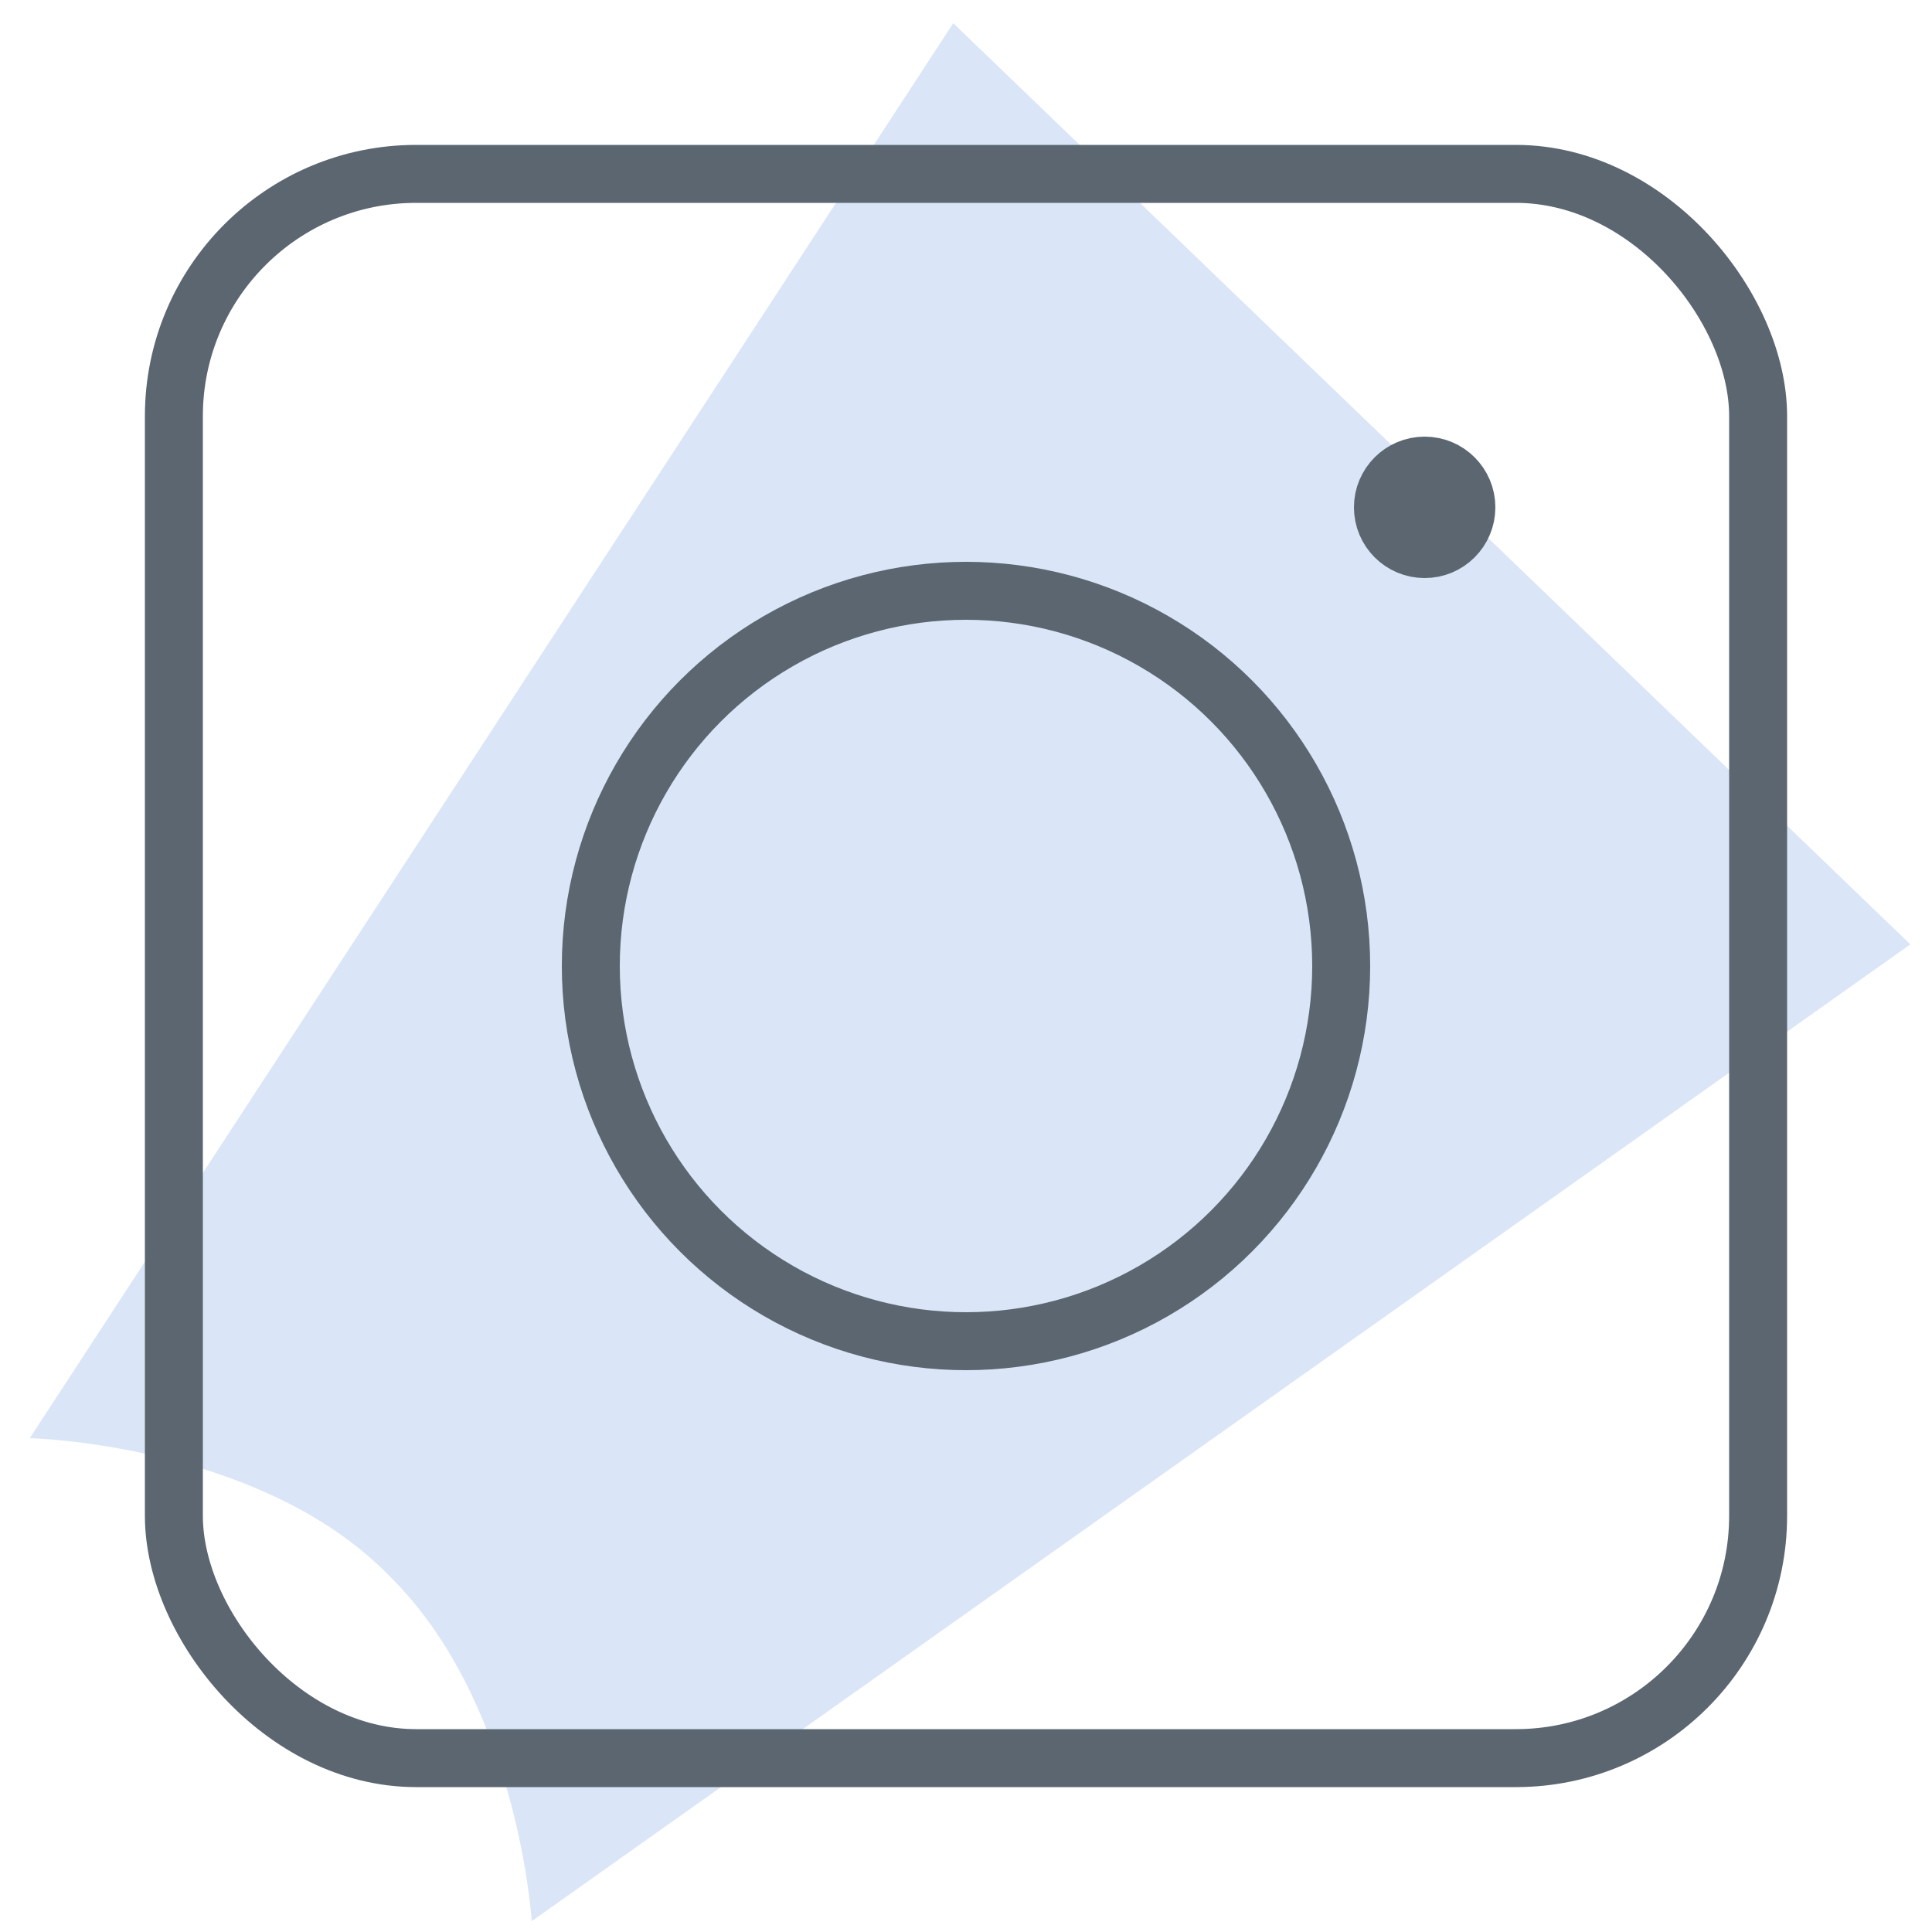
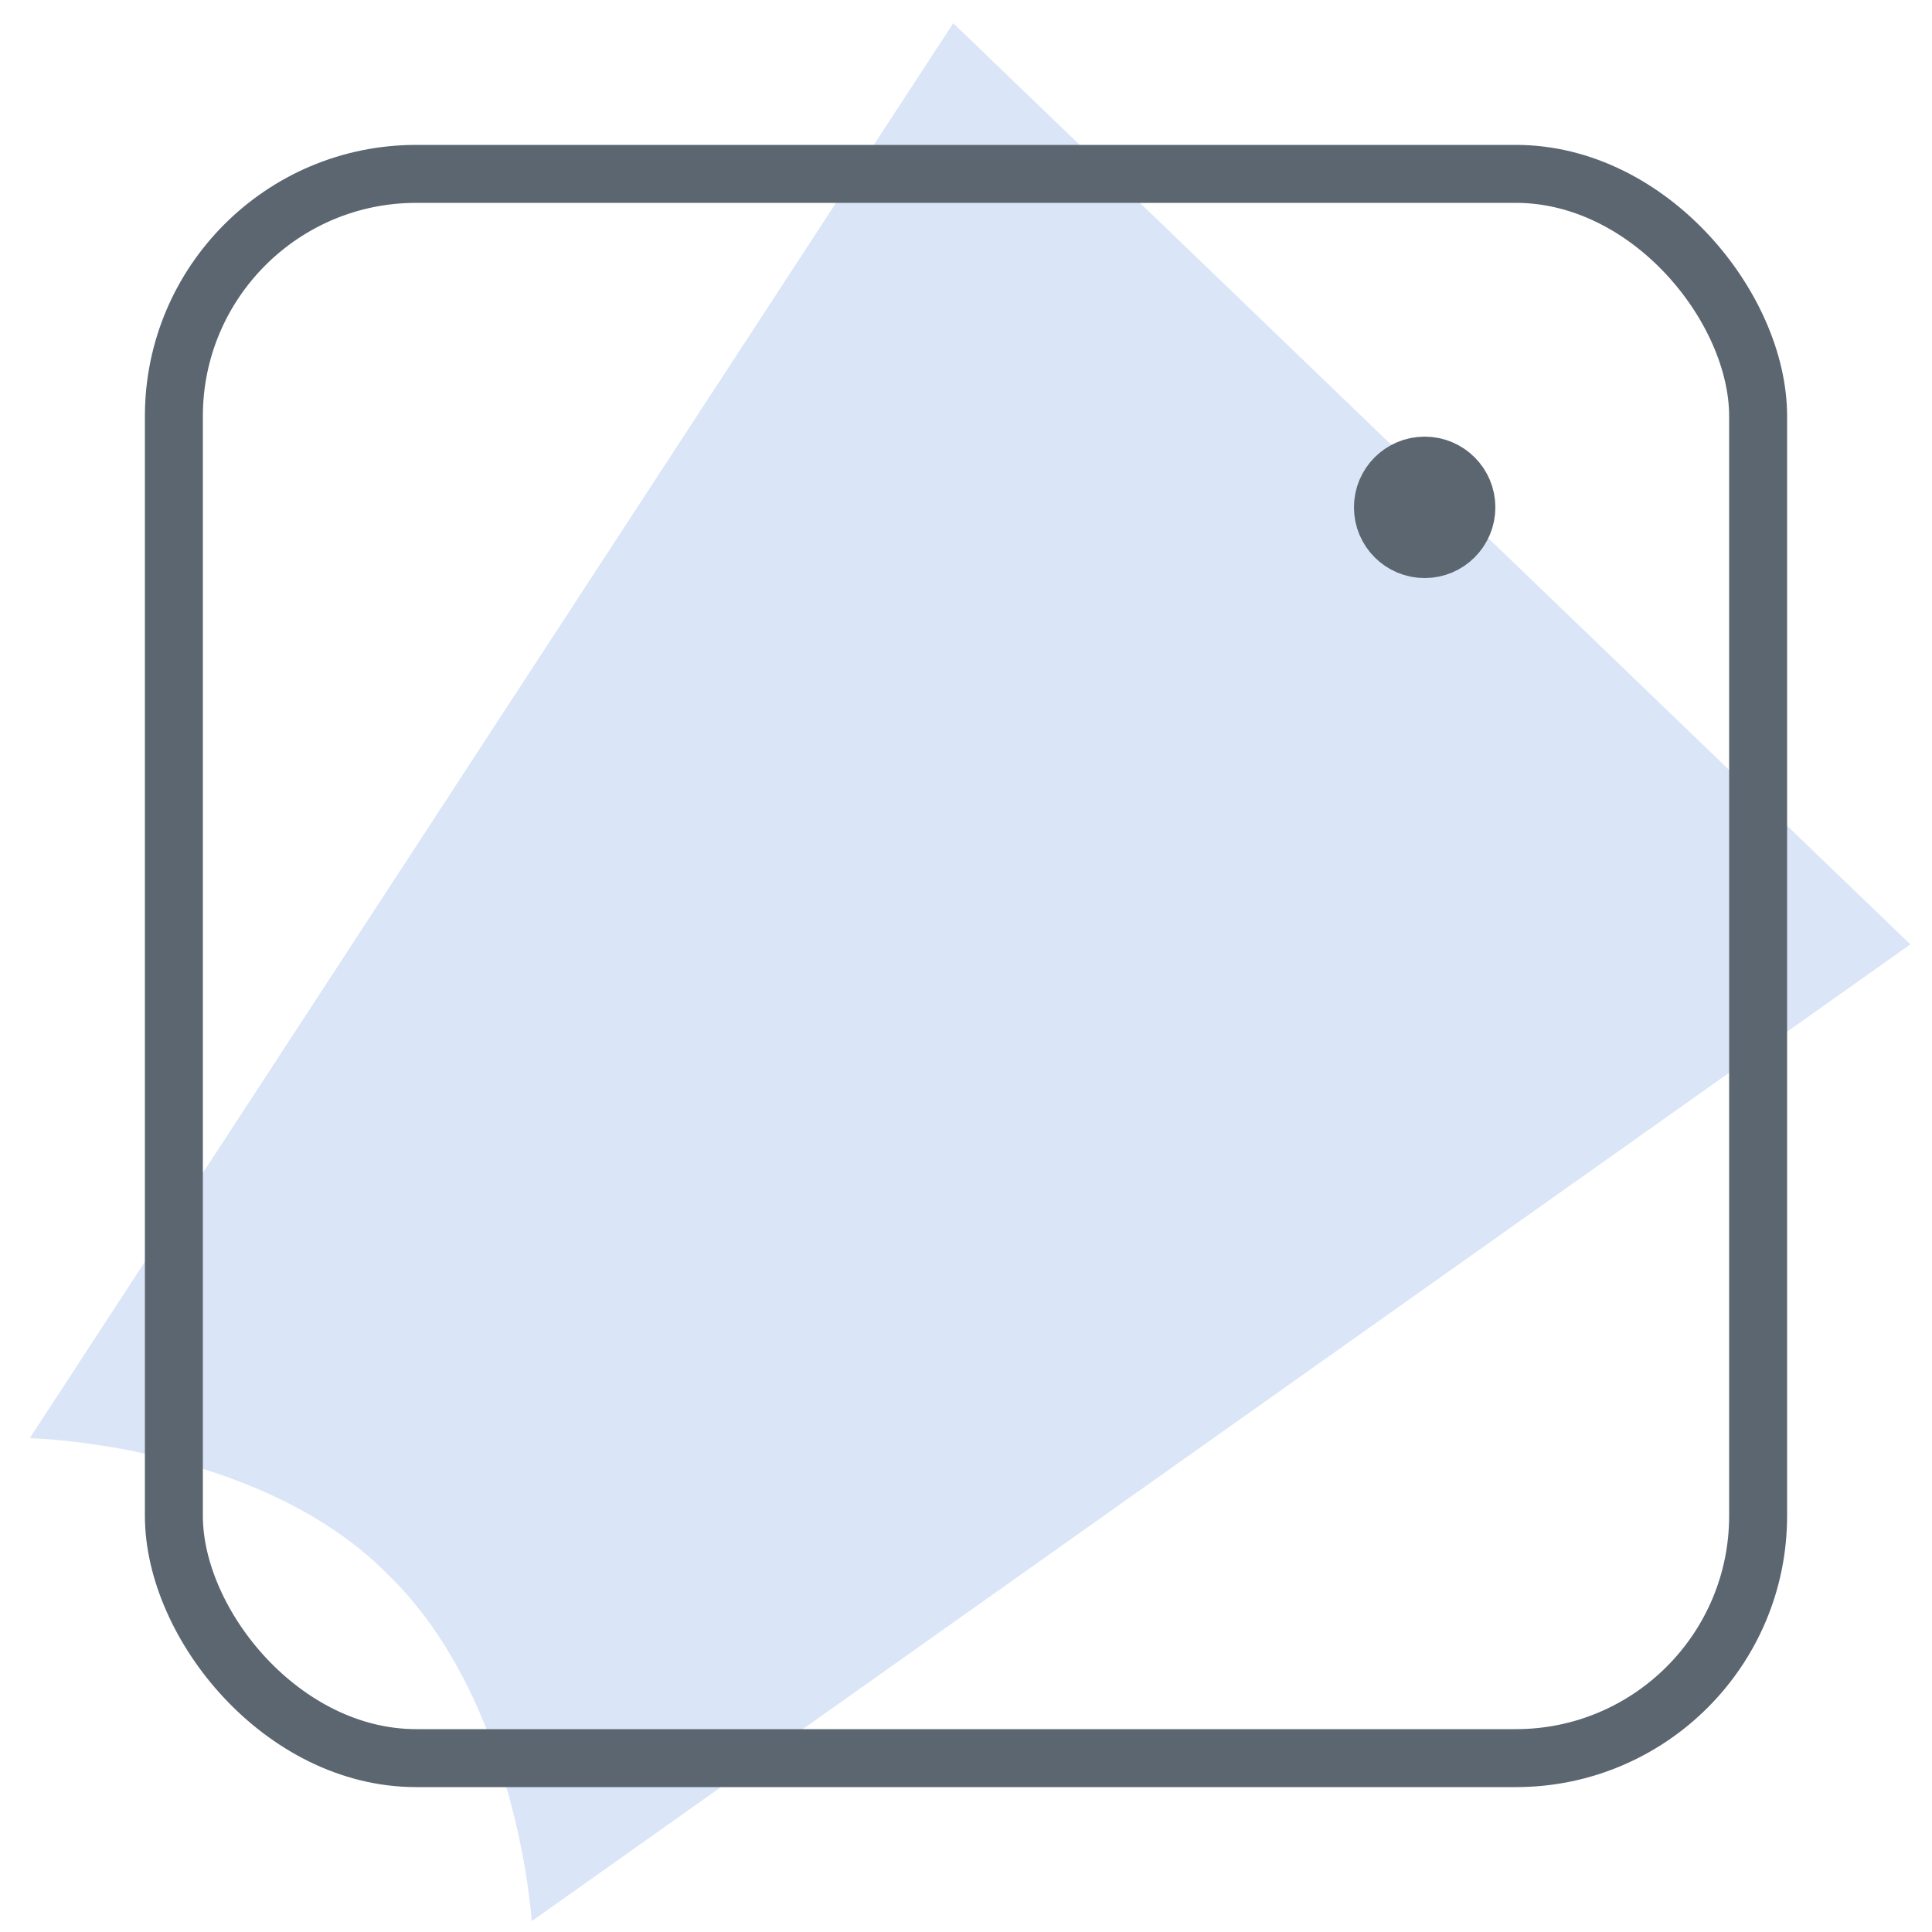
<svg xmlns="http://www.w3.org/2000/svg" id="Layer_1" data-name="Layer 1" viewBox="0 0 50 50">
  <defs>
    <style>
      .cls-1 {
        fill: #dae6f7;
      }

      .cls-2 {
        fill: none;
      }

      .cls-2, .cls-3 {
        stroke: #5b6670;
        stroke-miterlimit: 10;
        stroke-width: 1.5px;
      }

      .cls-3 {
        fill: #5b6670;
      }
    </style>
  </defs>
-   <path class="cls-1" d="M49.44,24.44,13.76,49.72s-.35-5.73-3.75-9l-.13-.13C6.51,37.35.77,37.22.77,37.22L24.67.6Z" />
-   <circle class="cls-2" cx="25" cy="25" r="9.71" />
+   <path class="cls-1" d="M49.44,24.44,13.76,49.72s-.35-5.73-3.75-9l-.13-.13C6.51,37.35.77,37.22.77,37.22L24.67.6" />
  <circle class="cls-3" cx="36.87" cy="13.13" r="1.08" />
  <rect class="cls-2" x="4.5" y="4.5" width="41" height="41" rx="6.27" />
</svg>